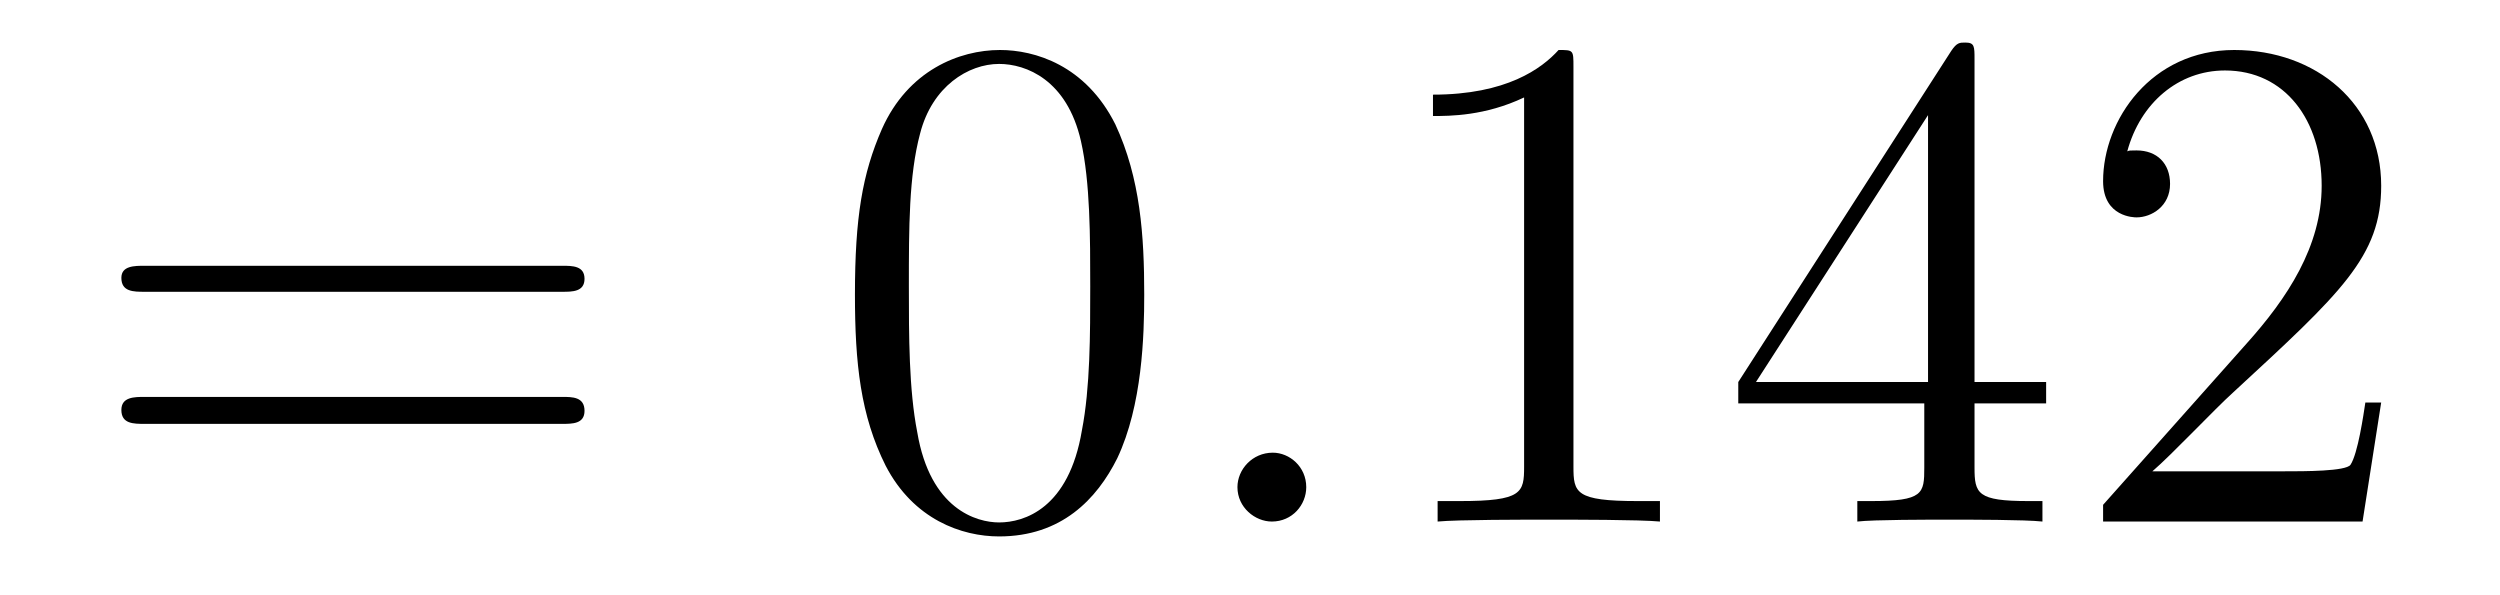
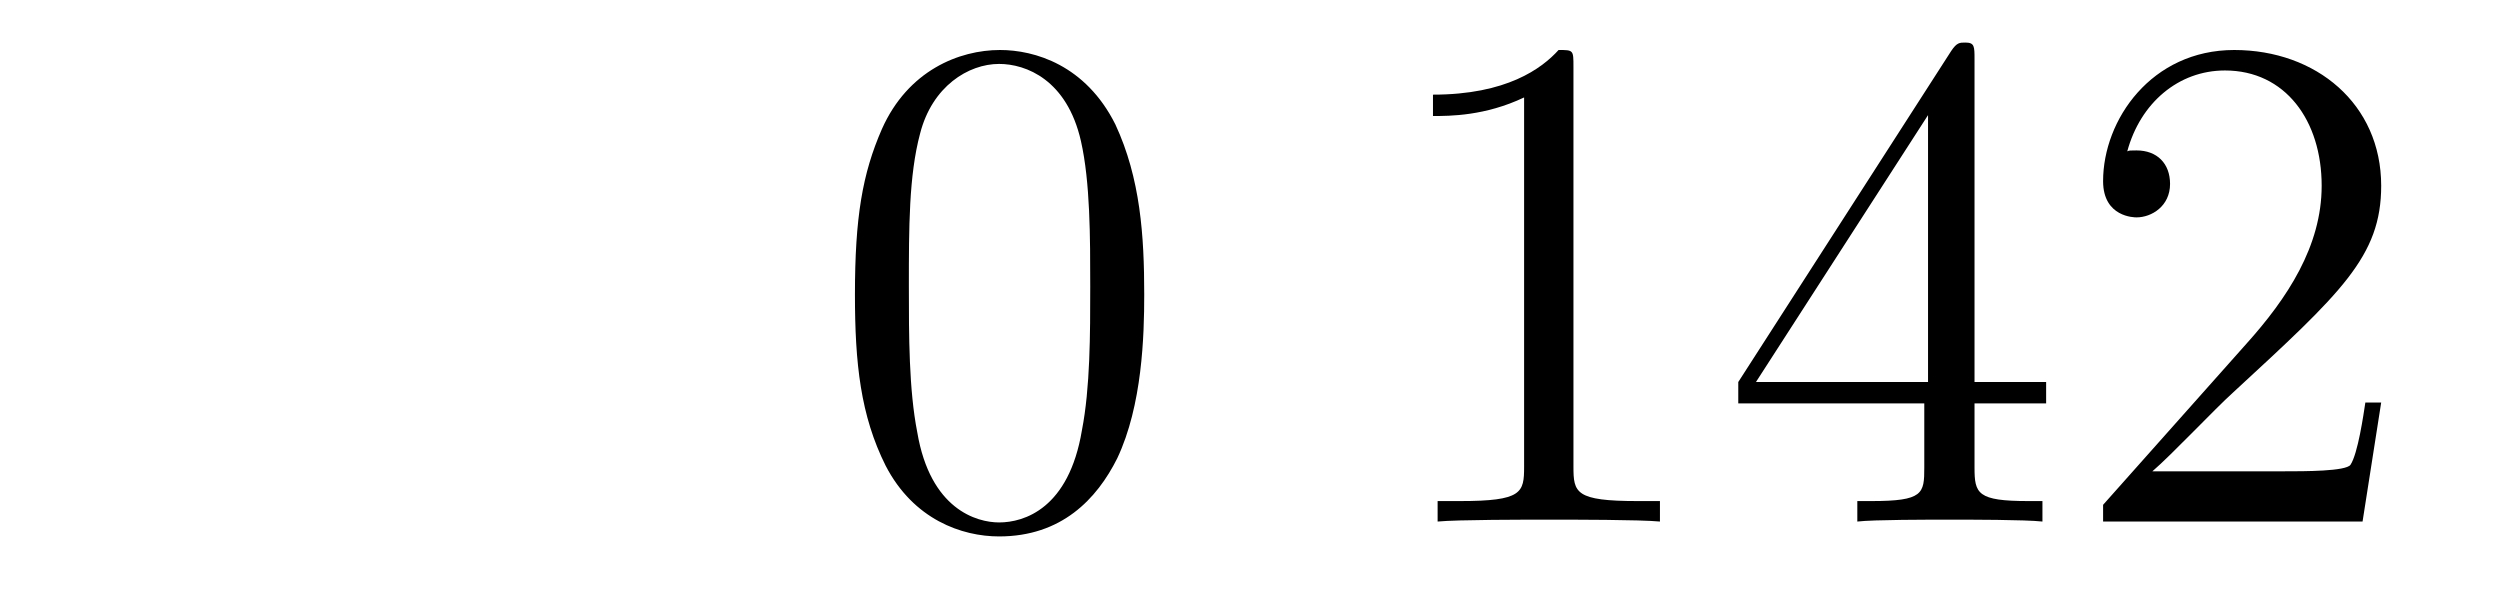
<svg xmlns="http://www.w3.org/2000/svg" height="10pt" version="1.1" viewBox="0 -10 42 10" width="42pt">
  <g id="page1">
    <g transform="matrix(1 0 0 1 -127 653)">
-       <path d="M136.445 -658.098C136.617 -658.098 136.82 -658.098 136.82 -658.316C136.82 -658.535 136.617 -658.535 136.445 -658.535H129.43C129.258 -658.535 129.039 -658.535 129.039 -658.332C129.039 -658.098 129.242 -658.098 129.43 -658.098H136.445ZM136.445 -655.879C136.617 -655.879 136.82 -655.879 136.82 -656.098C136.82 -656.332 136.617 -656.332 136.445 -656.332H129.43C129.258 -656.332 129.039 -656.332 129.039 -656.113C129.039 -655.879 129.242 -655.879 129.43 -655.879H136.445ZM137.516 -654.238" fill-rule="evenodd" />
      <path d="M146.223 -658.051C146.223 -659.035 146.16 -660.004 145.738 -660.91C145.238 -661.91 144.379 -662.16 143.801 -662.16C143.113 -662.16 142.254 -661.816 141.816 -660.832C141.488 -660.082 141.363 -659.348 141.363 -658.051C141.363 -656.895 141.457 -656.019 141.879 -655.176C142.348 -654.27 143.16 -653.988 143.785 -653.988C144.832 -653.988 145.426 -654.613 145.77 -655.301C146.191 -656.191 146.223 -657.363 146.223 -658.051ZM143.785 -654.223C143.41 -654.223 142.629 -654.441 142.41 -655.738C142.269 -656.457 142.269 -657.363 142.269 -658.191C142.269 -659.176 142.269 -660.051 142.457 -660.754C142.66 -661.551 143.27 -661.926 143.785 -661.926C144.238 -661.926 144.926 -661.66 145.16 -660.629C145.316 -659.941 145.316 -659.004 145.316 -658.191C145.316 -657.395 145.316 -656.488 145.176 -655.77C144.957 -654.457 144.207 -654.223 143.785 -654.223ZM146.758 -654.238" fill-rule="evenodd" />
-       <path d="M148.945 -654.816C148.945 -655.16 148.664 -655.395 148.383 -655.395C148.039 -655.395 147.789 -655.113 147.789 -654.816C147.789 -654.473 148.086 -654.238 148.367 -654.238C148.711 -654.238 148.945 -654.519 148.945 -654.816ZM149.996 -654.238" fill-rule="evenodd" />
      <path d="M153.434 -661.879C153.434 -662.16 153.434 -662.16 153.184 -662.16C152.902 -661.848 152.309 -661.41 151.074 -661.41V-661.051C151.356 -661.051 151.949 -661.051 152.605 -661.363V-655.16C152.605 -654.723 152.574 -654.582 151.527 -654.582H151.152V-654.238C151.48 -654.27 152.637 -654.27 153.027 -654.27S154.559 -654.27 154.887 -654.238V-654.582H154.512C153.465 -654.582 153.434 -654.723 153.434 -655.16V-661.879ZM160.172 -662.004C160.172 -662.223 160.172 -662.285 160.016 -662.285C159.922 -662.285 159.875 -662.285 159.781 -662.145L156.203 -656.582V-656.223H159.328V-655.145C159.328 -654.707 159.312 -654.582 158.438 -654.582H158.203V-654.238C158.469 -654.27 159.422 -654.27 159.75 -654.27S161.031 -654.27 161.313 -654.238V-654.582H161.078C160.219 -654.582 160.172 -654.707 160.172 -655.145V-656.223H161.375V-656.582H160.172V-662.004ZM159.391 -661.066V-656.582H156.5L159.391 -661.066ZM167.004 -656.238H166.738C166.707 -656.035 166.613 -655.379 166.488 -655.191C166.41 -655.082 165.723 -655.082 165.363 -655.082H163.16C163.488 -655.363 164.207 -656.129 164.52 -656.41C166.332 -658.082 167.004 -658.691 167.004 -659.879C167.004 -661.254 165.91 -662.16 164.535 -662.16C163.145 -662.16 162.332 -660.988 162.332 -659.957C162.332 -659.348 162.863 -659.348 162.894 -659.348C163.145 -659.348 163.457 -659.535 163.457 -659.91C163.457 -660.254 163.238 -660.473 162.894 -660.473C162.785 -660.473 162.77 -660.473 162.738 -660.457C162.957 -661.269 163.598 -661.816 164.379 -661.816C165.395 -661.816 166.004 -660.973 166.004 -659.879C166.004 -658.863 165.426 -657.988 164.738 -657.223L162.332 -654.519V-654.238H166.691L167.004 -656.238ZM167.633 -654.238" fill-rule="evenodd" />
    </g>
  </g>
</svg>